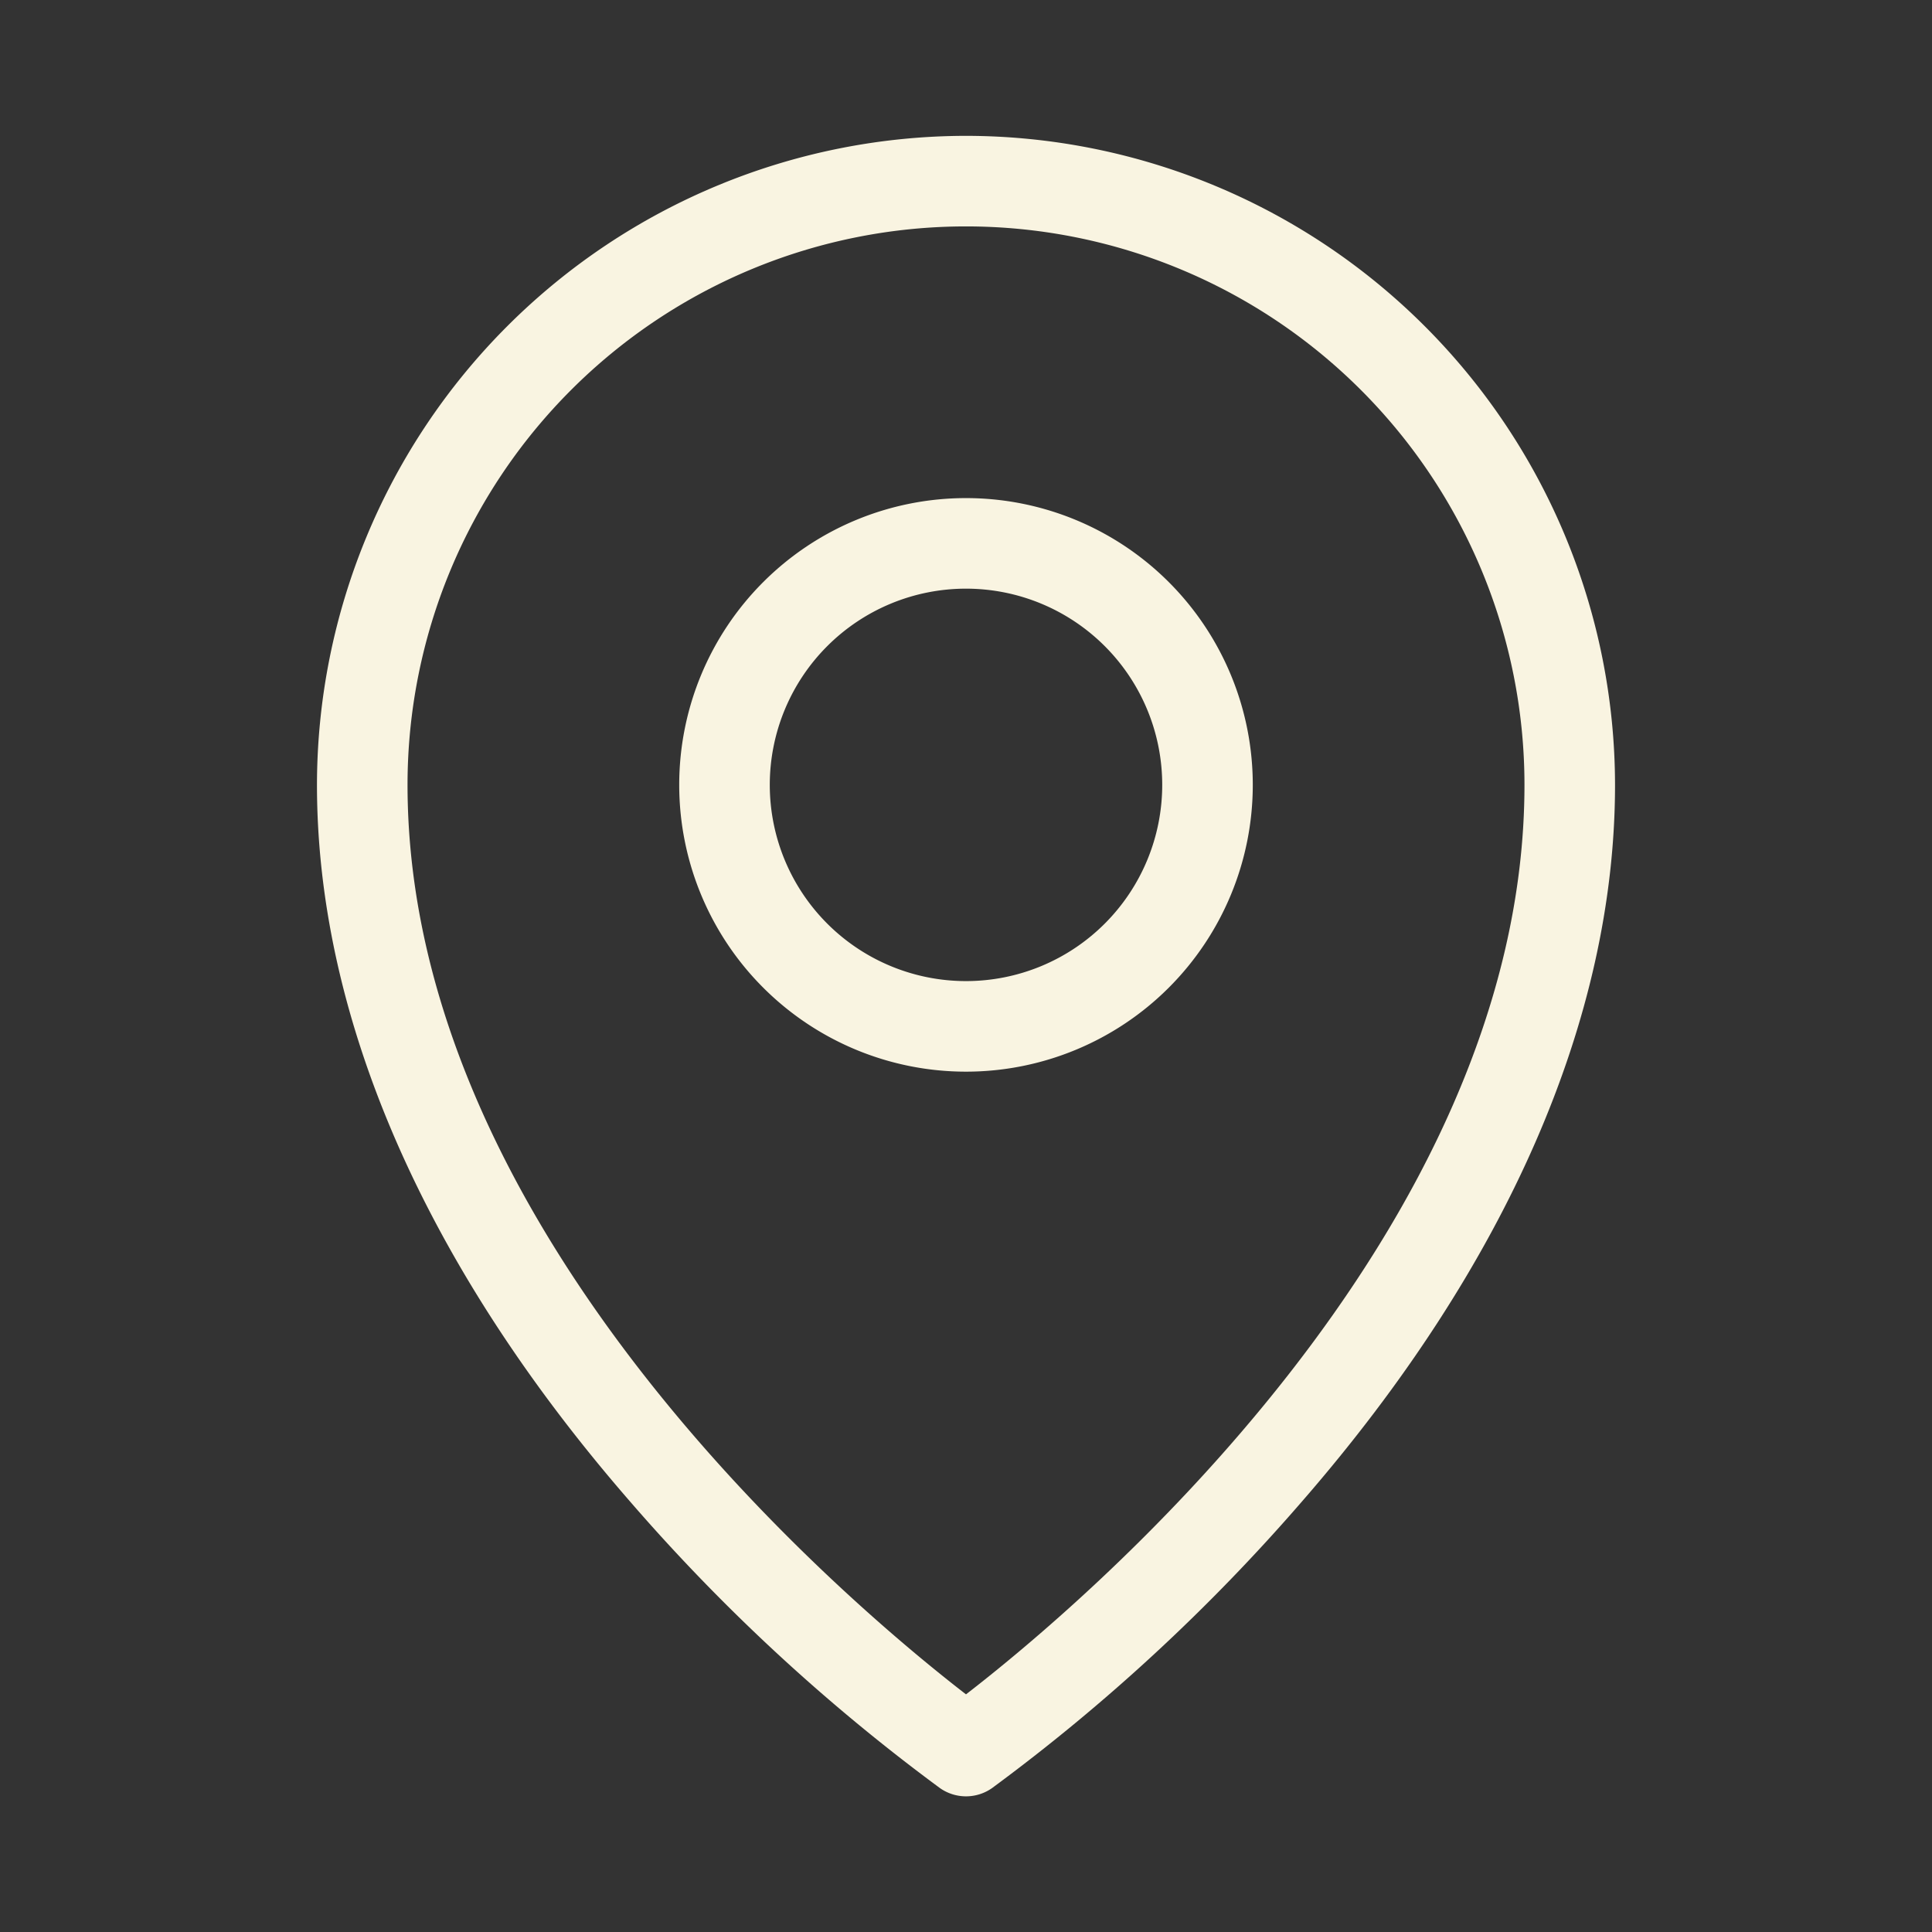
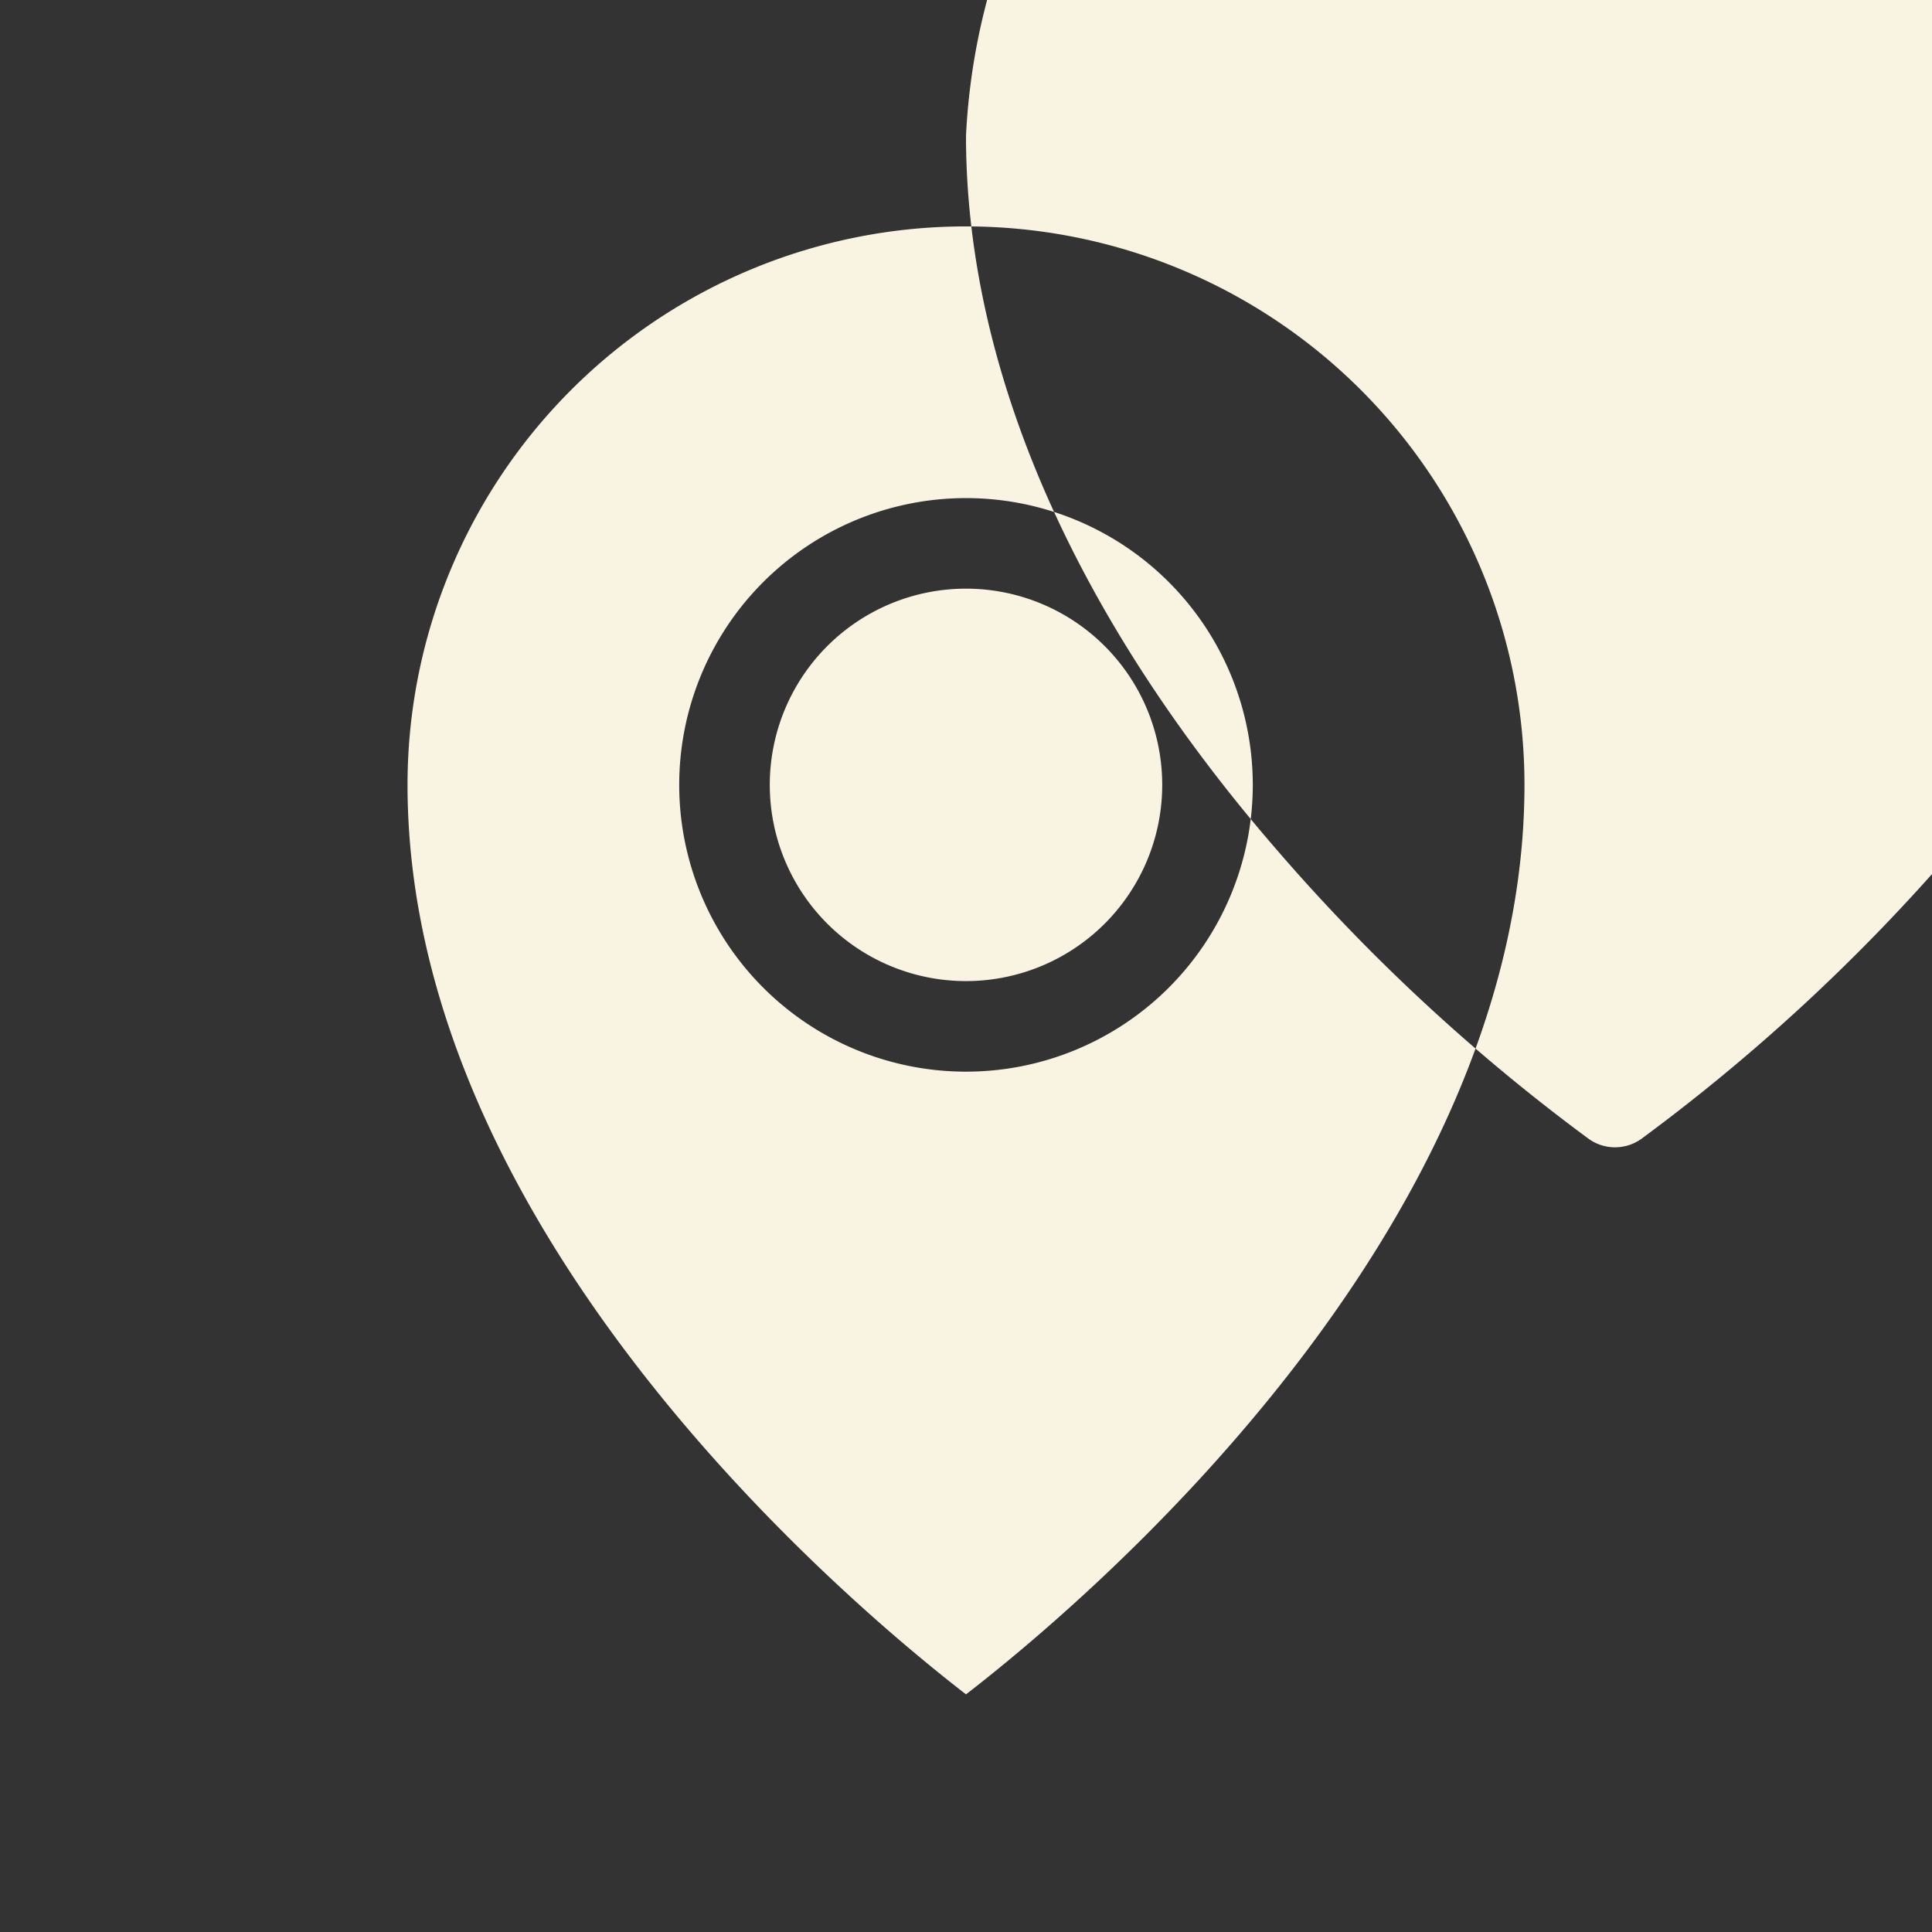
<svg xmlns="http://www.w3.org/2000/svg" style="user-select: none; width: 100%; height: 100%; display: inline-block; fill: rgb(249, 244, 225); color: rgb(249, 244, 225); flex-shrink: 0;" color="rgb(249, 244, 225)" viewBox="0 0 256 256">
  <rect x="0" y="0" width="256" height="256" fill="#333333" stroke="none" />
  <g color="rgb(249, 244, 225)">
-     <path d="M128,66a38,38,0,1,0,38,38A38,38,0,0,0,128,66Zm0,64a26,26,0,1,1,26-26A26,26,0,0,1,128,130Zm0-112a86.1,86.1,0,0,0-86,86c0,30.91,14.34,63.74,41.47,94.94a252.32,252.32,0,0,0,41.09,38,6,6,0,0,0,6.88,0,252.32,252.32,0,0,0,41.09-38c27.13-31.2,41.47-64,41.47-94.94A86.1,86.1,0,0,0,128,18Zm0,206.51C113,212.93,54,163.62,54,104a74,74,0,0,1,148,0C202,163.62,143,212.93,128,224.51Z" />
+     <path d="M128,66a38,38,0,1,0,38,38A38,38,0,0,0,128,66Zm0,64a26,26,0,1,1,26-26A26,26,0,0,1,128,130Zm0-112c0,30.91,14.34,63.74,41.47,94.94a252.32,252.32,0,0,0,41.09,38,6,6,0,0,0,6.88,0,252.32,252.32,0,0,0,41.09-38c27.13-31.2,41.47-64,41.47-94.94A86.1,86.1,0,0,0,128,18Zm0,206.51C113,212.93,54,163.62,54,104a74,74,0,0,1,148,0C202,163.62,143,212.93,128,224.51Z" />
  </g>
</svg>